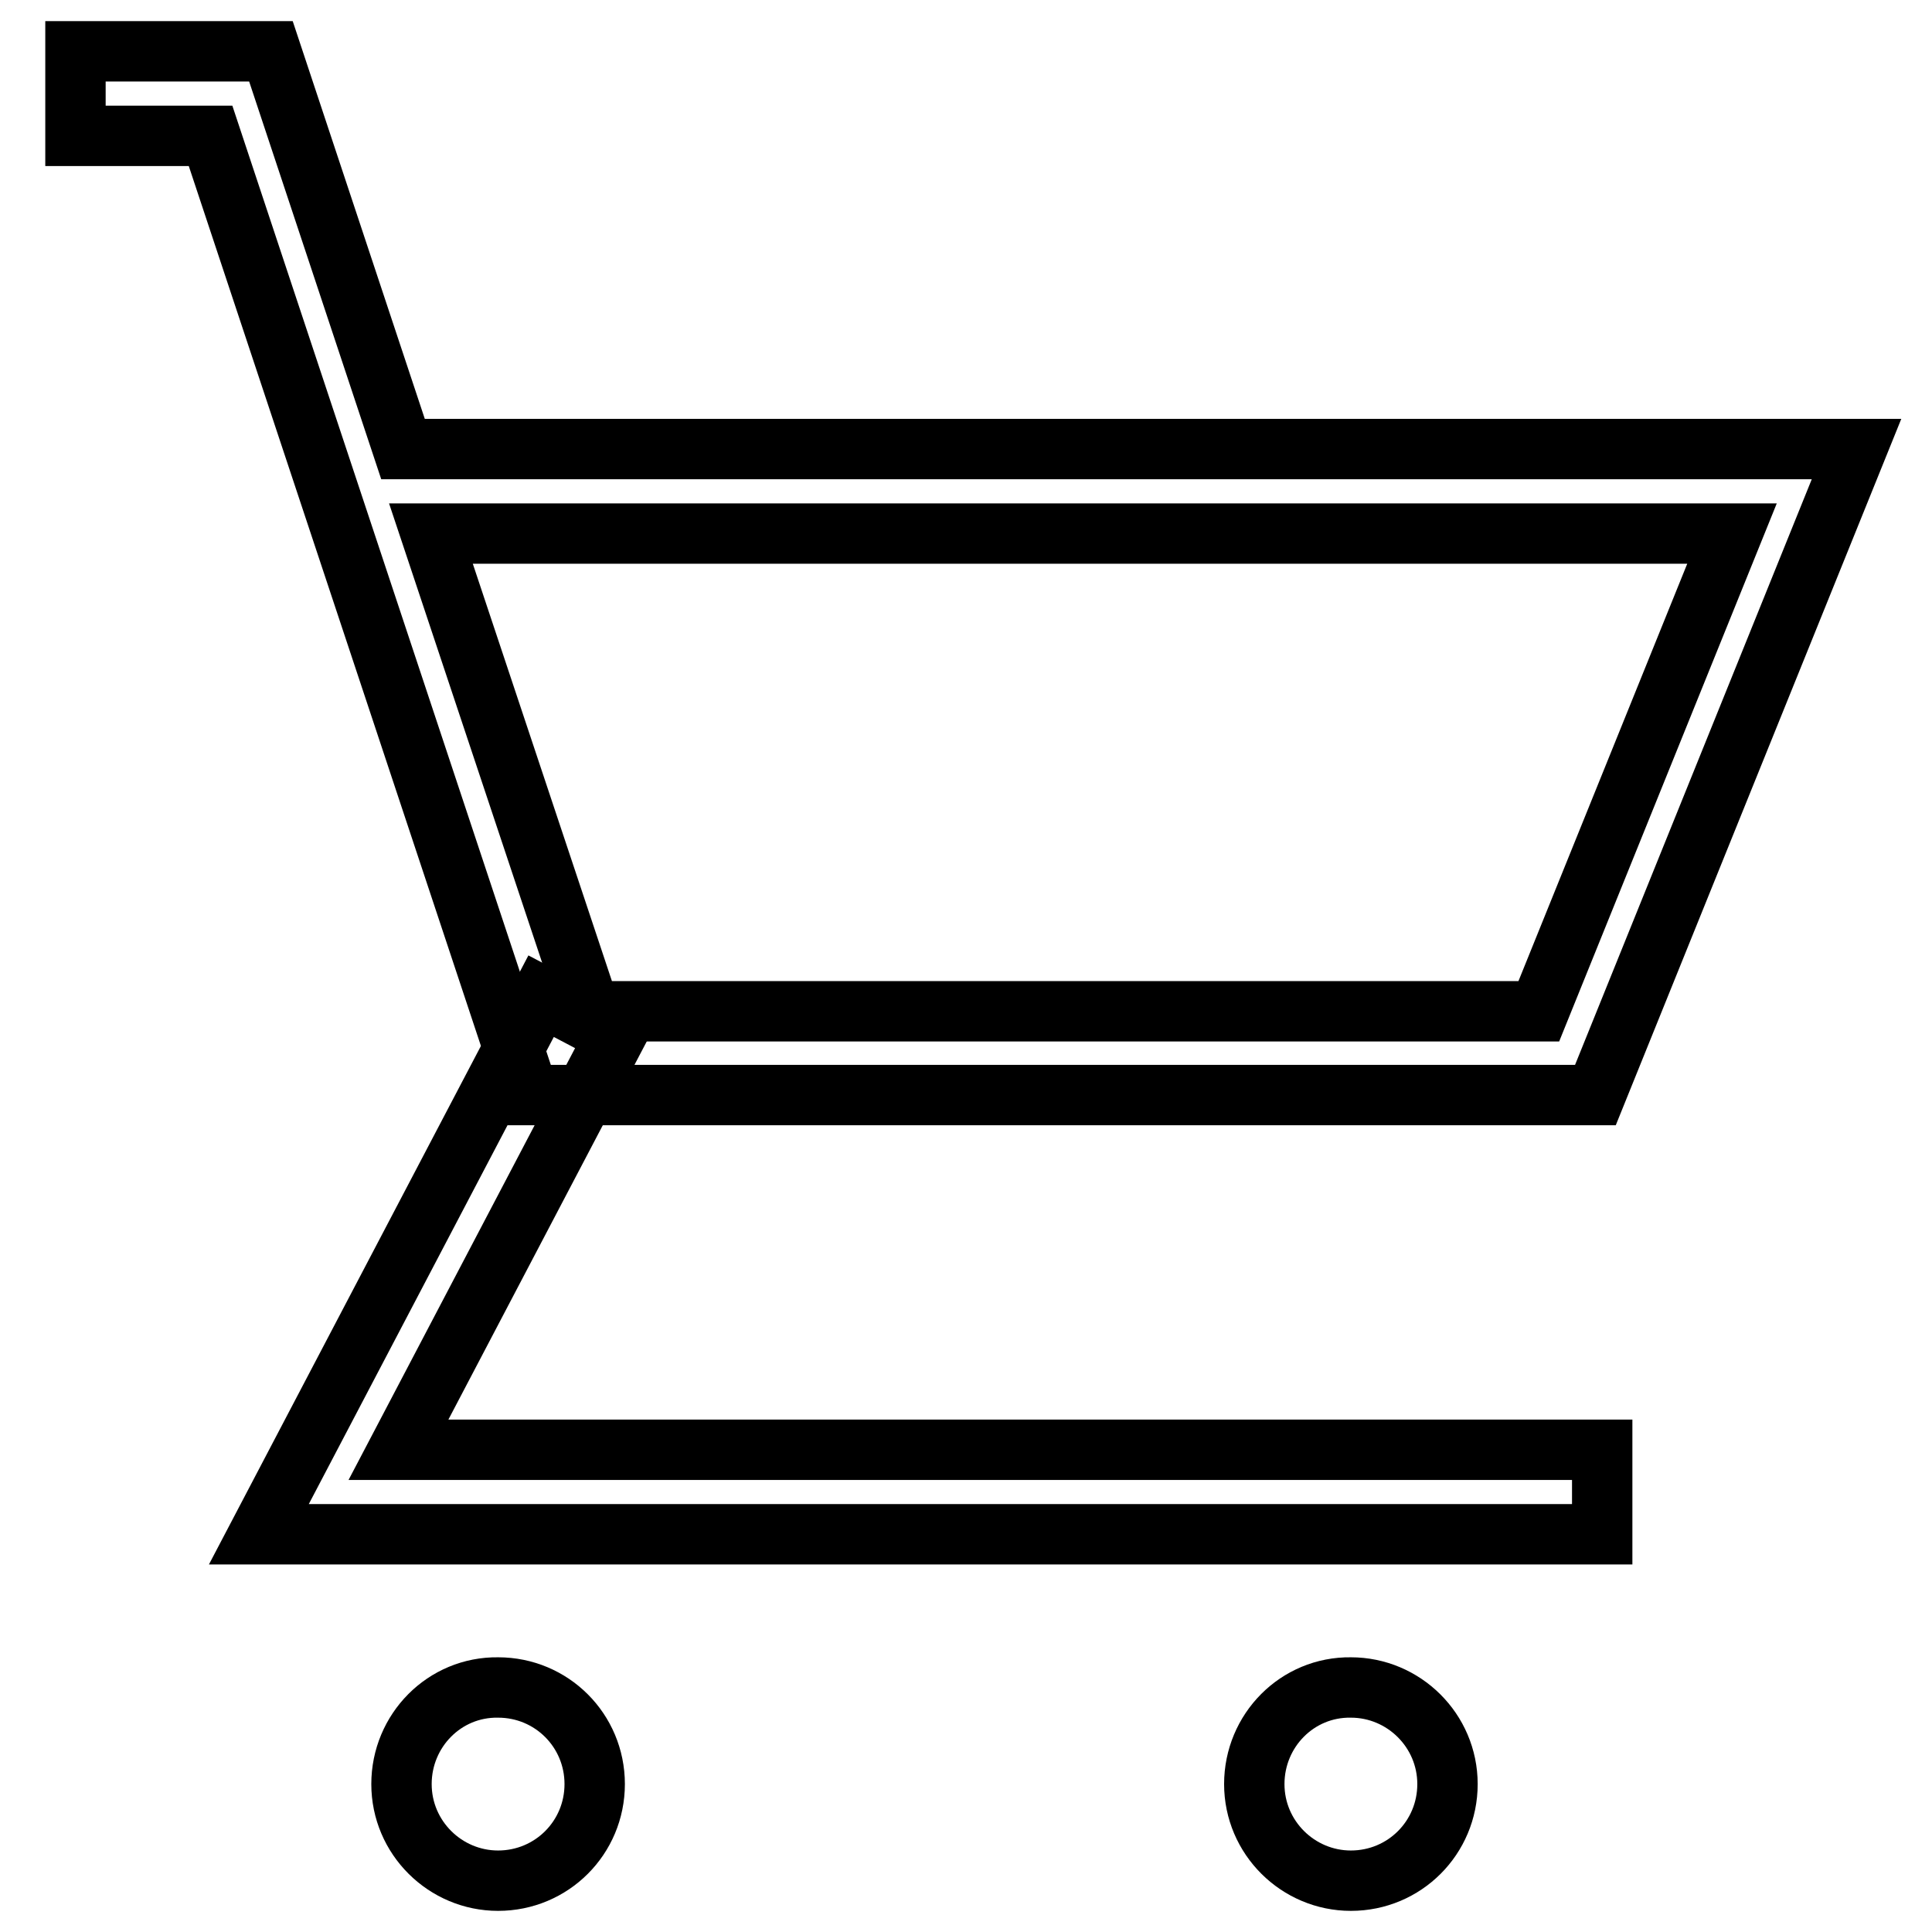
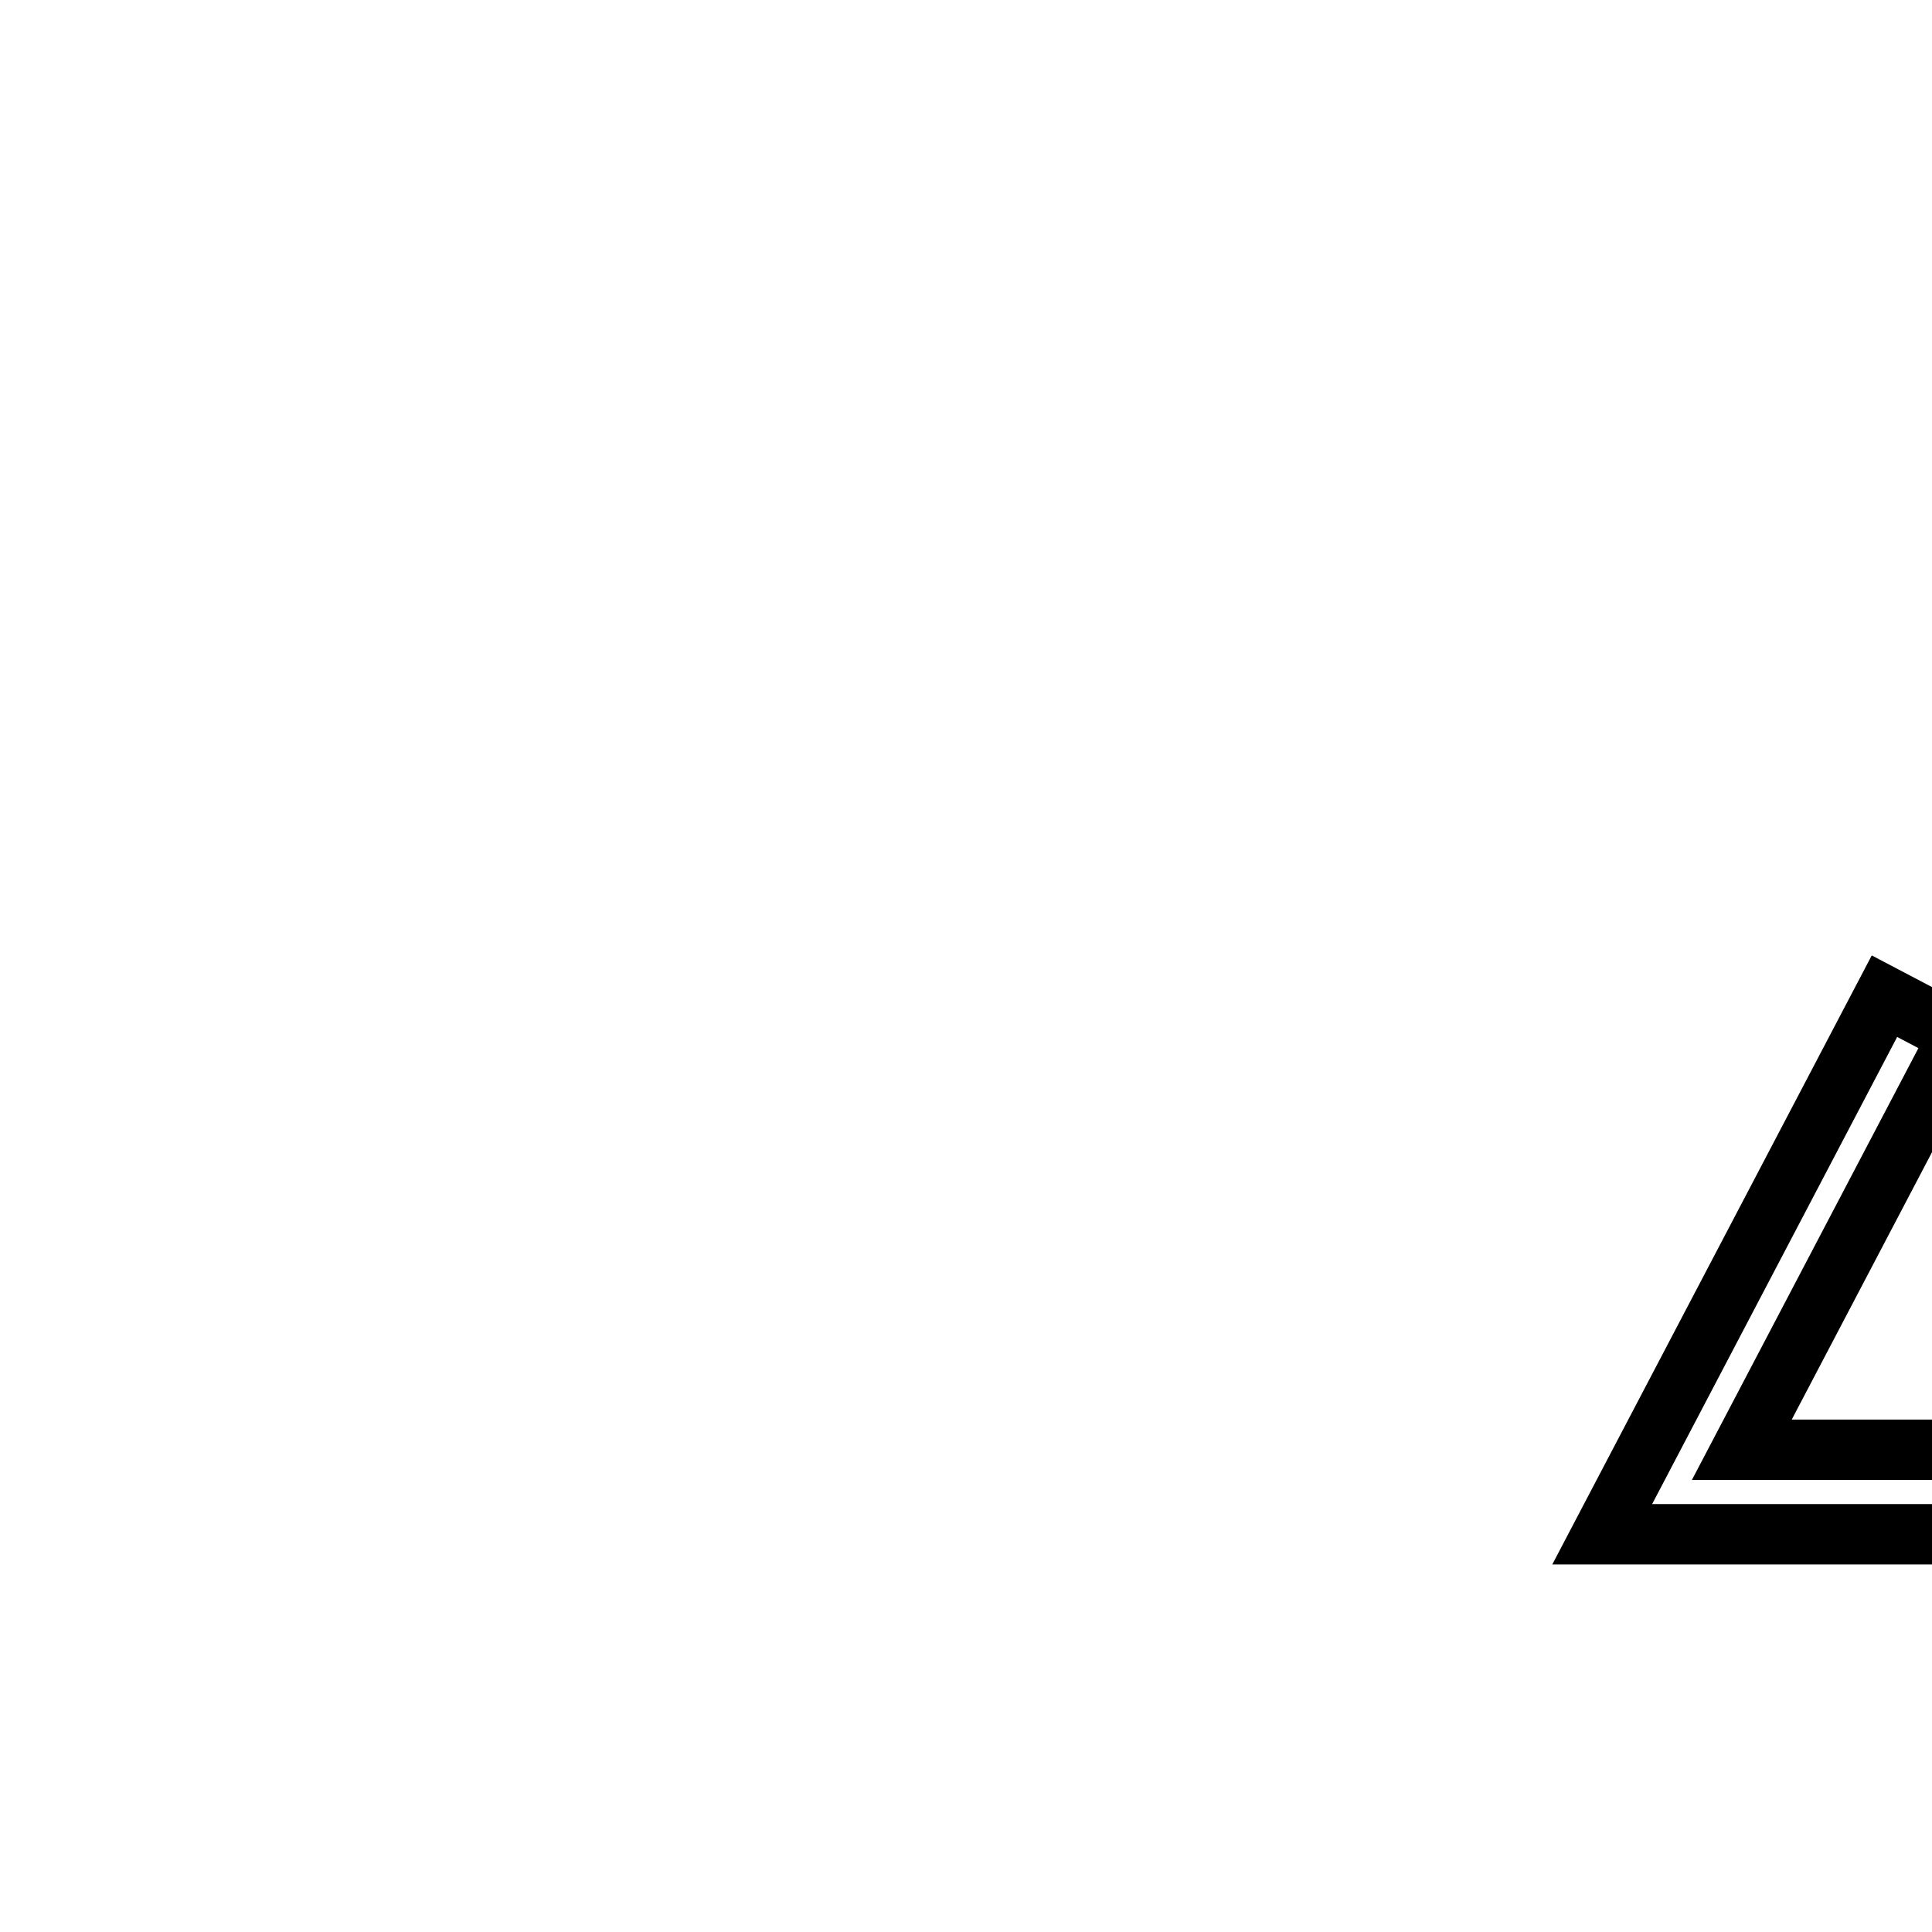
<svg xmlns="http://www.w3.org/2000/svg" version="1.1" x="0px" y="0px" viewBox="0 0 256 256" enable-background="new 0 0 256 256" xml:space="preserve">
  <g>
    <g>
-       <path stroke-width="8" fill-opacity="0" stroke="#000000" d="M211.4,145.1H70.1L27.9,18H10V6.8h25.9l17.5,52.7H246L211.4,145.1z M78.2,134h125.7l25.6-63.3H57.1L78.2,134z" />
-       <path stroke-width="8" fill-opacity="0" stroke="#000000" d="M212.3,203.3h-178l37.4-71.3l9.9,5.2l-28.8,54.9h159.5V203.3z" />
-       <path stroke-width="8" fill-opacity="0" stroke="#000000" d="M53.2,236.4c0,7.1,5.8,12.8,12.8,12.8c7.1,0,12.8-5.7,12.8-12.8c0-7.1-5.7-12.8-12.8-12.8C58.9,223.5,53.2,229.3,53.2,236.4z" />
-       <path stroke-width="8" fill-opacity="0" stroke="#000000" d="M166.2,236.4c0,7.1,5.8,12.8,12.8,12.8c7.1,0,12.8-5.7,12.8-12.8c0-7.1-5.8-12.8-12.8-12.8C171.9,223.5,166.2,229.3,166.2,236.4L166.2,236.4L166.2,236.4z" />
+       <path stroke-width="8" fill-opacity="0" stroke="#000000" d="M212.3,203.3l37.4-71.3l9.9,5.2l-28.8,54.9h159.5V203.3z" />
    </g>
  </g>
</svg>